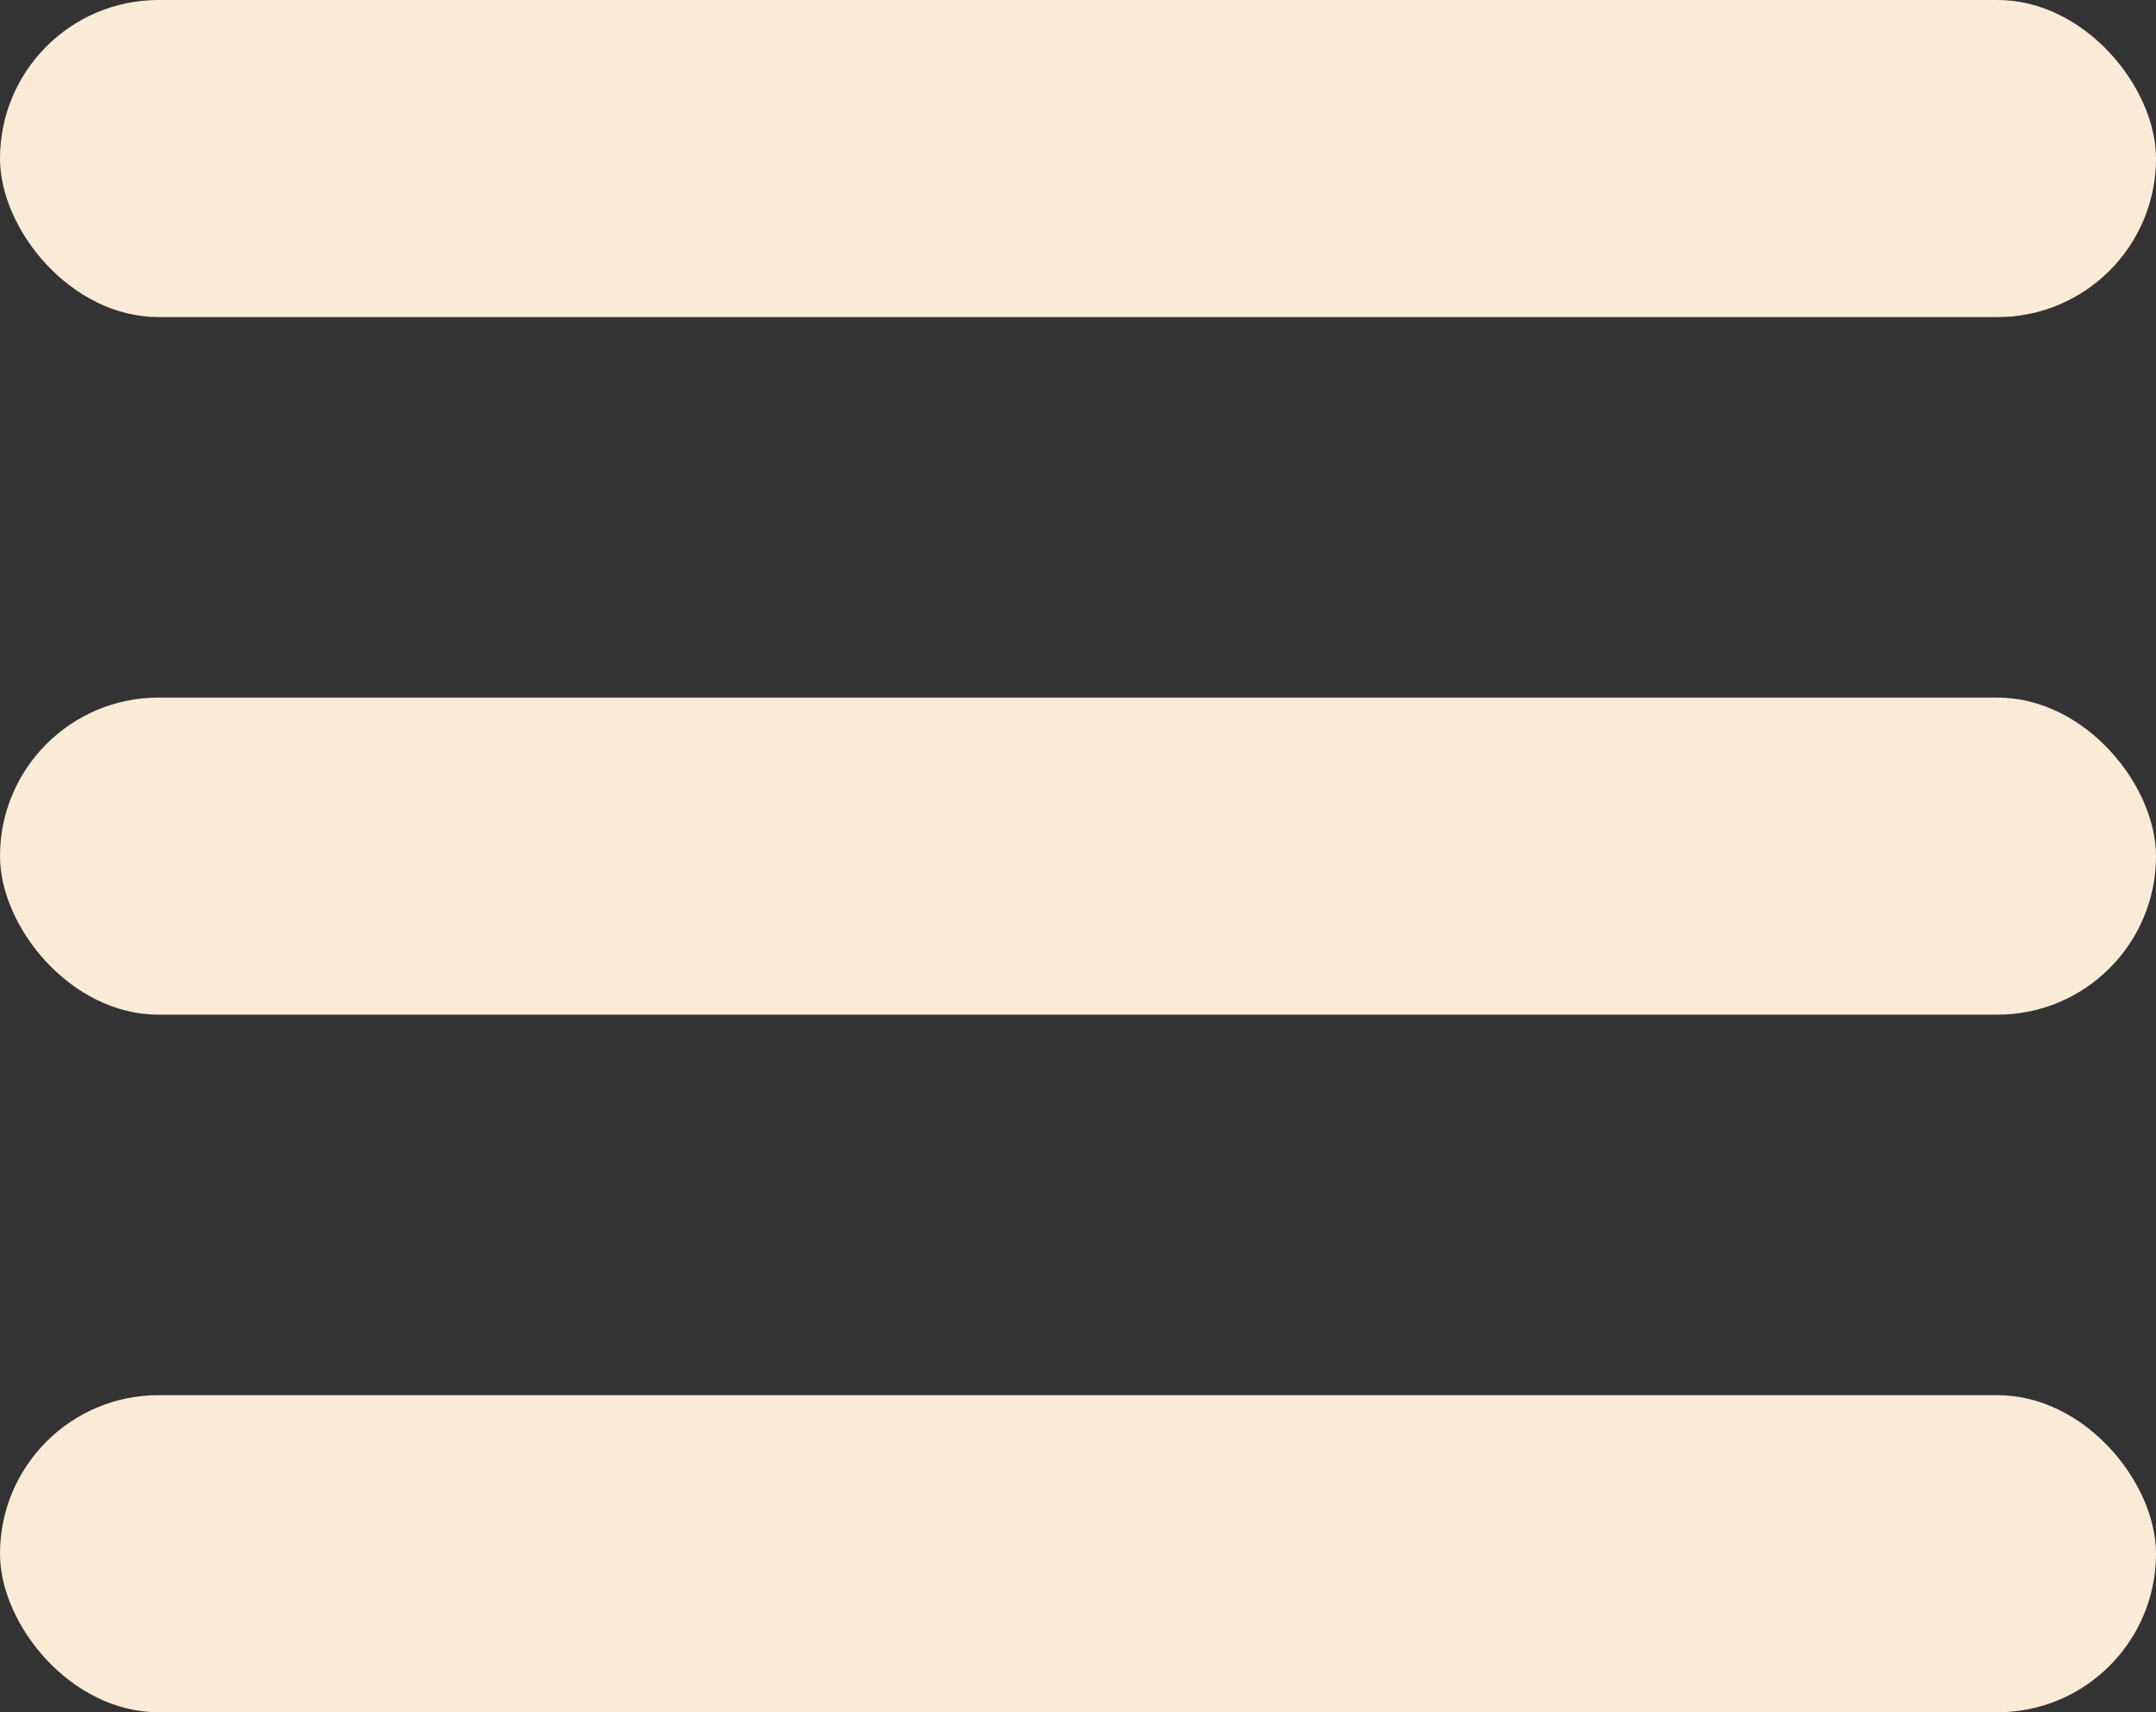
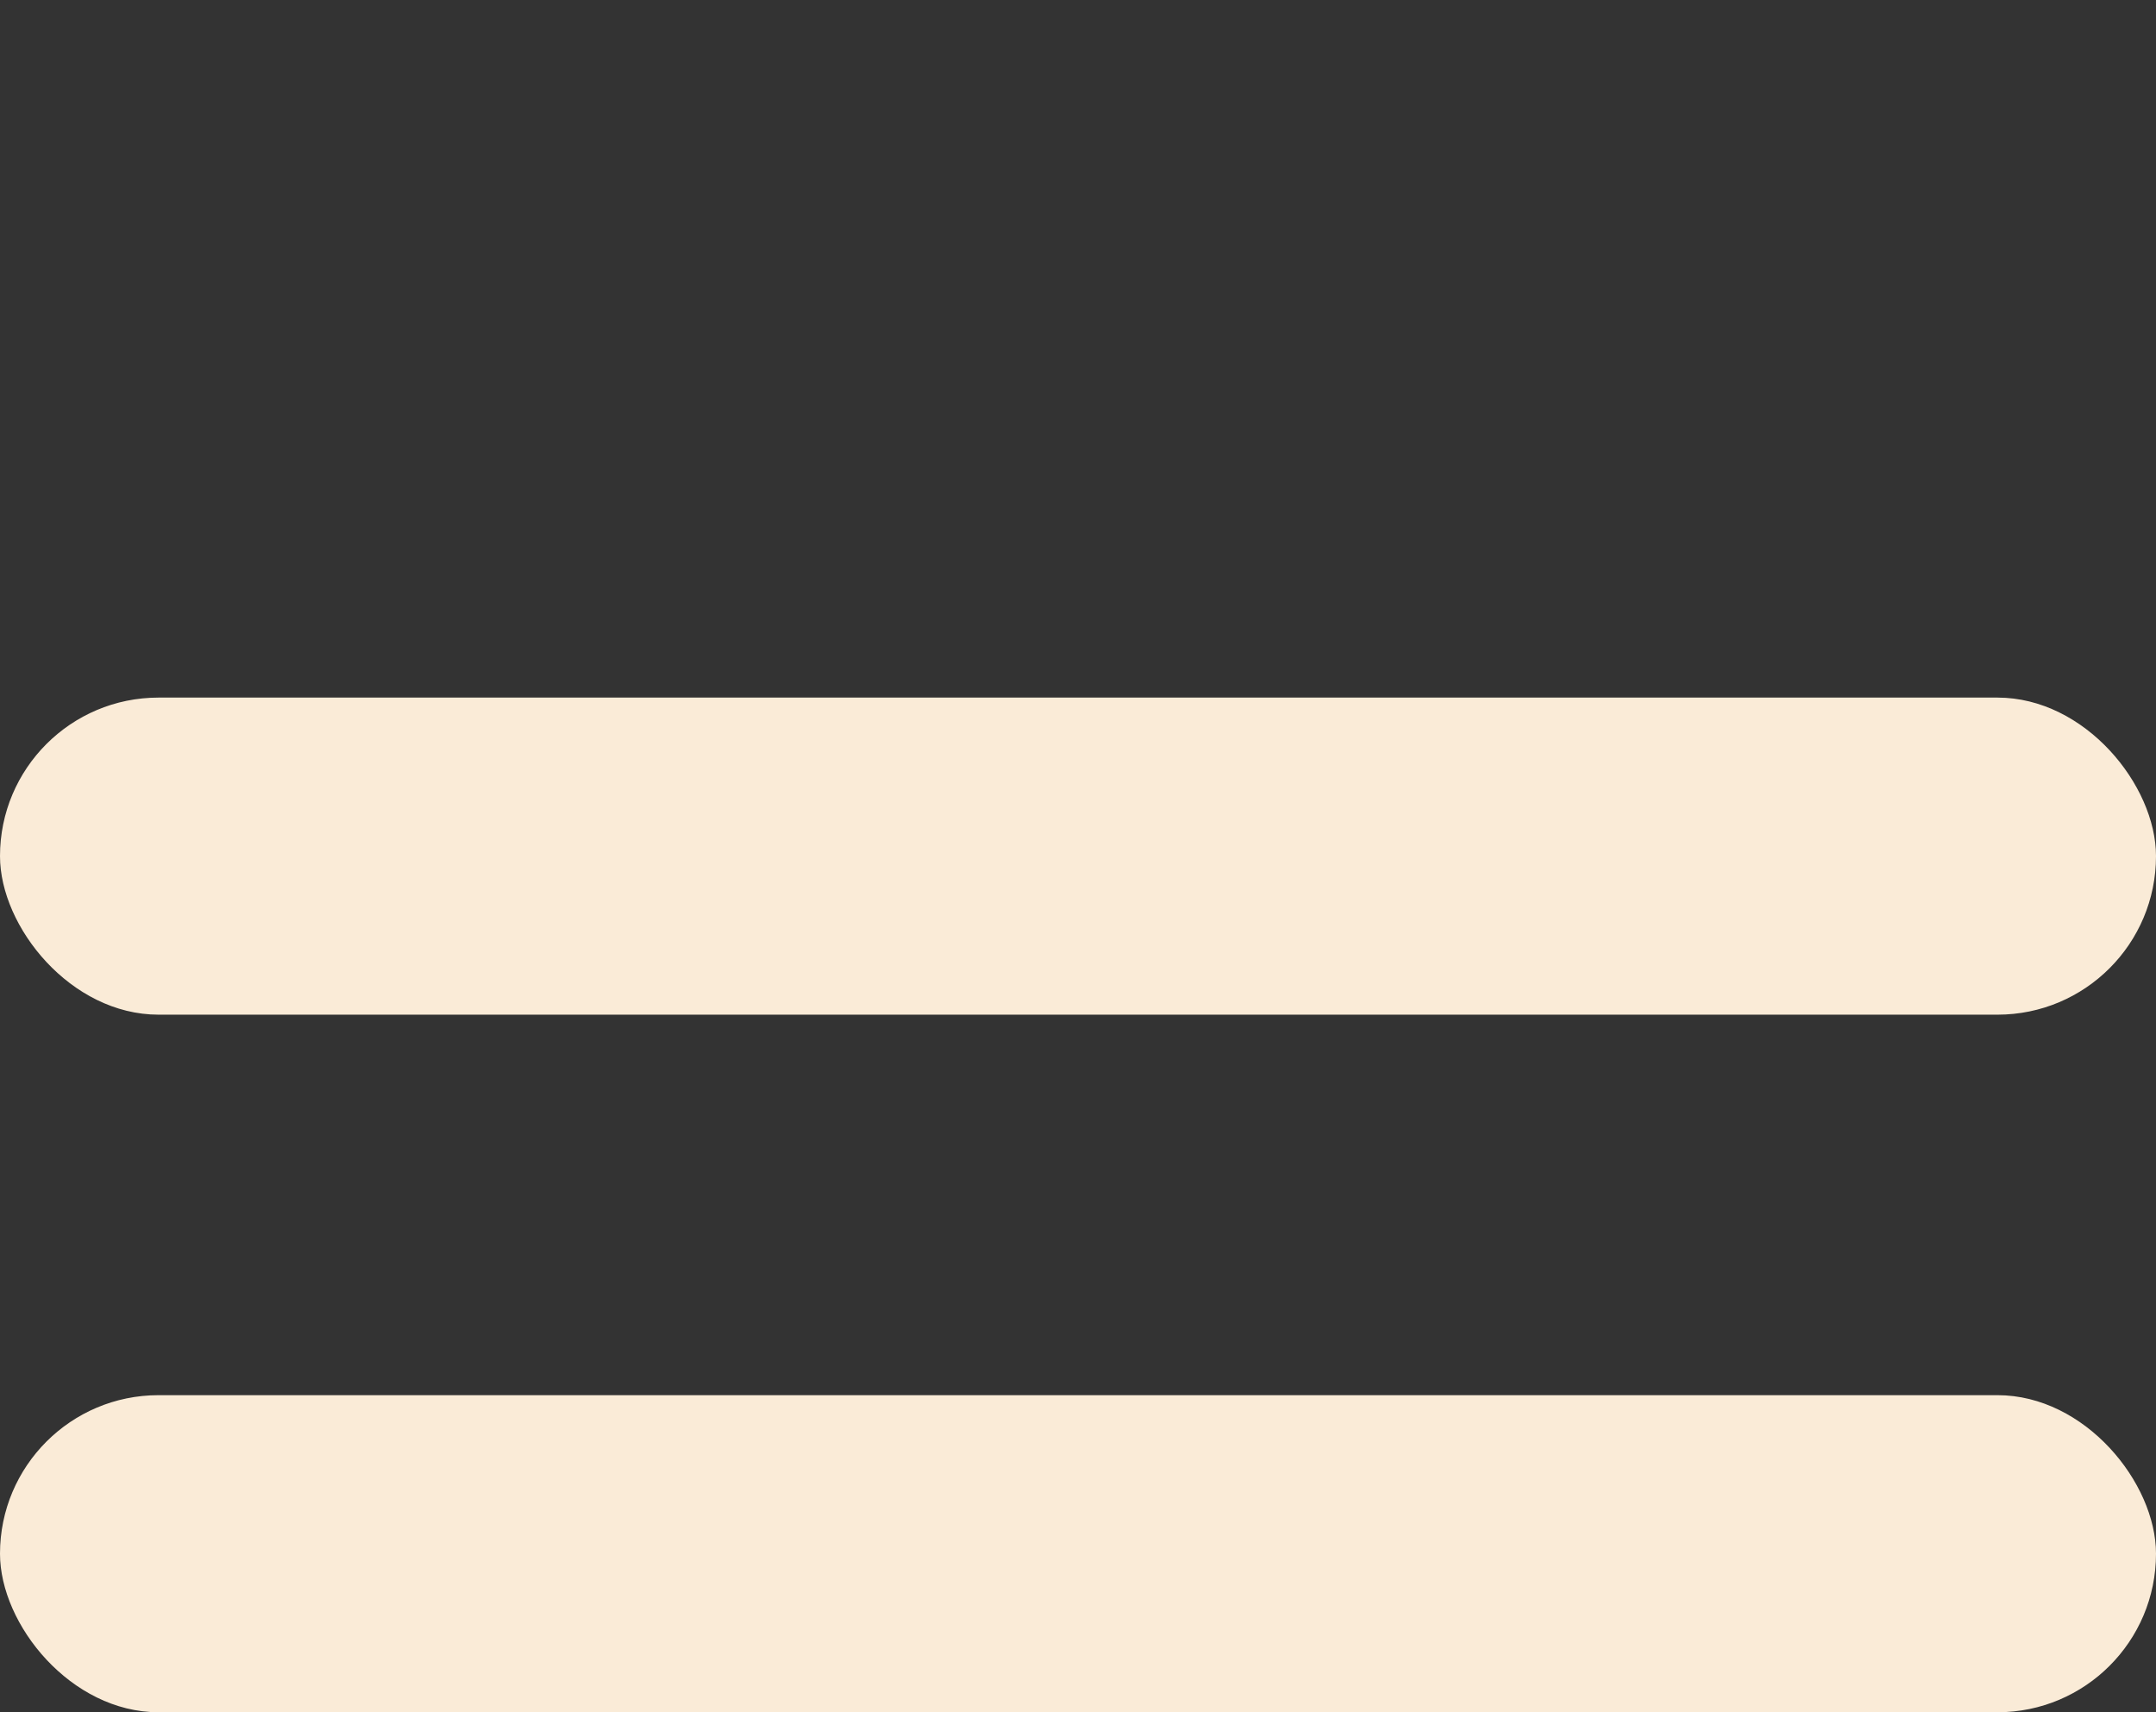
<svg xmlns="http://www.w3.org/2000/svg" width="34" height="27" viewBox="0 0 34 27" fill="none">
  <rect x="0" y="0" width="34" height="27" fill="#333333" stroke="none" />
-   <rect width="34" height="5" rx="2.5" fill="#FAEBD7" />
  <rect y="11" width="34" height="5" rx="2.5" fill="#FAEBD7" />
  <rect y="22" width="34" height="5" rx="2.5" fill="#FAEBD7" />
</svg>